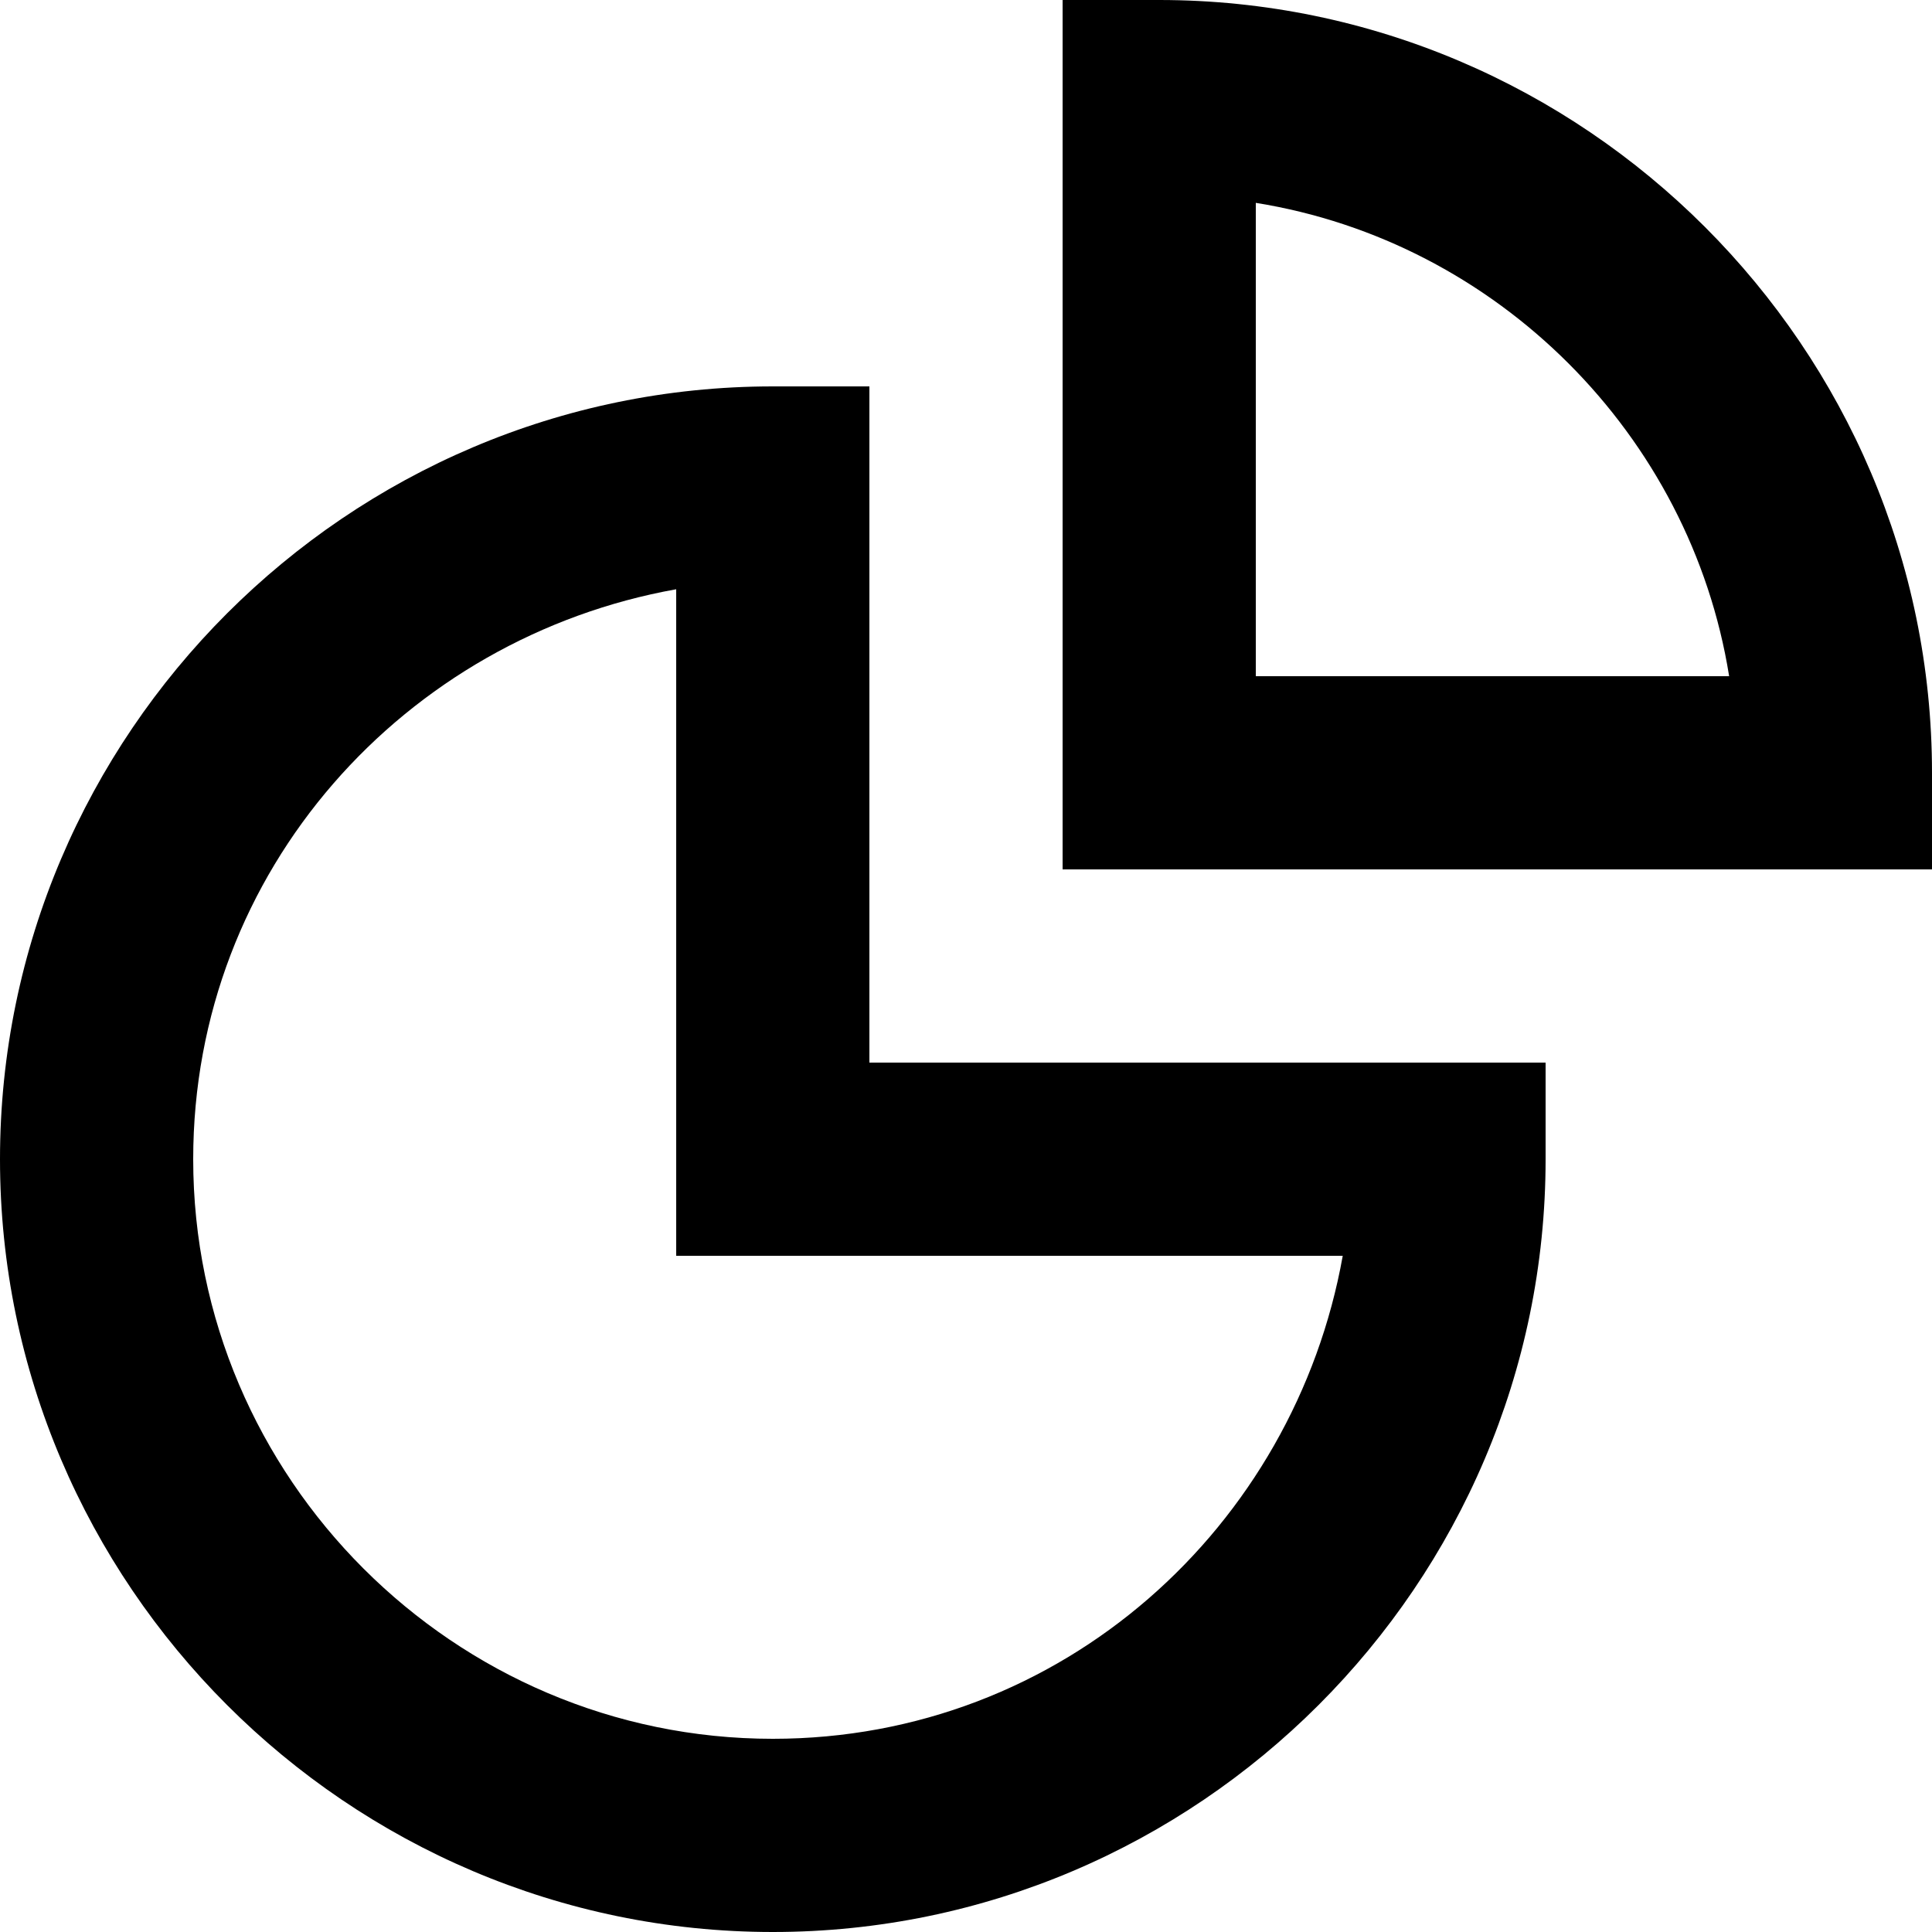
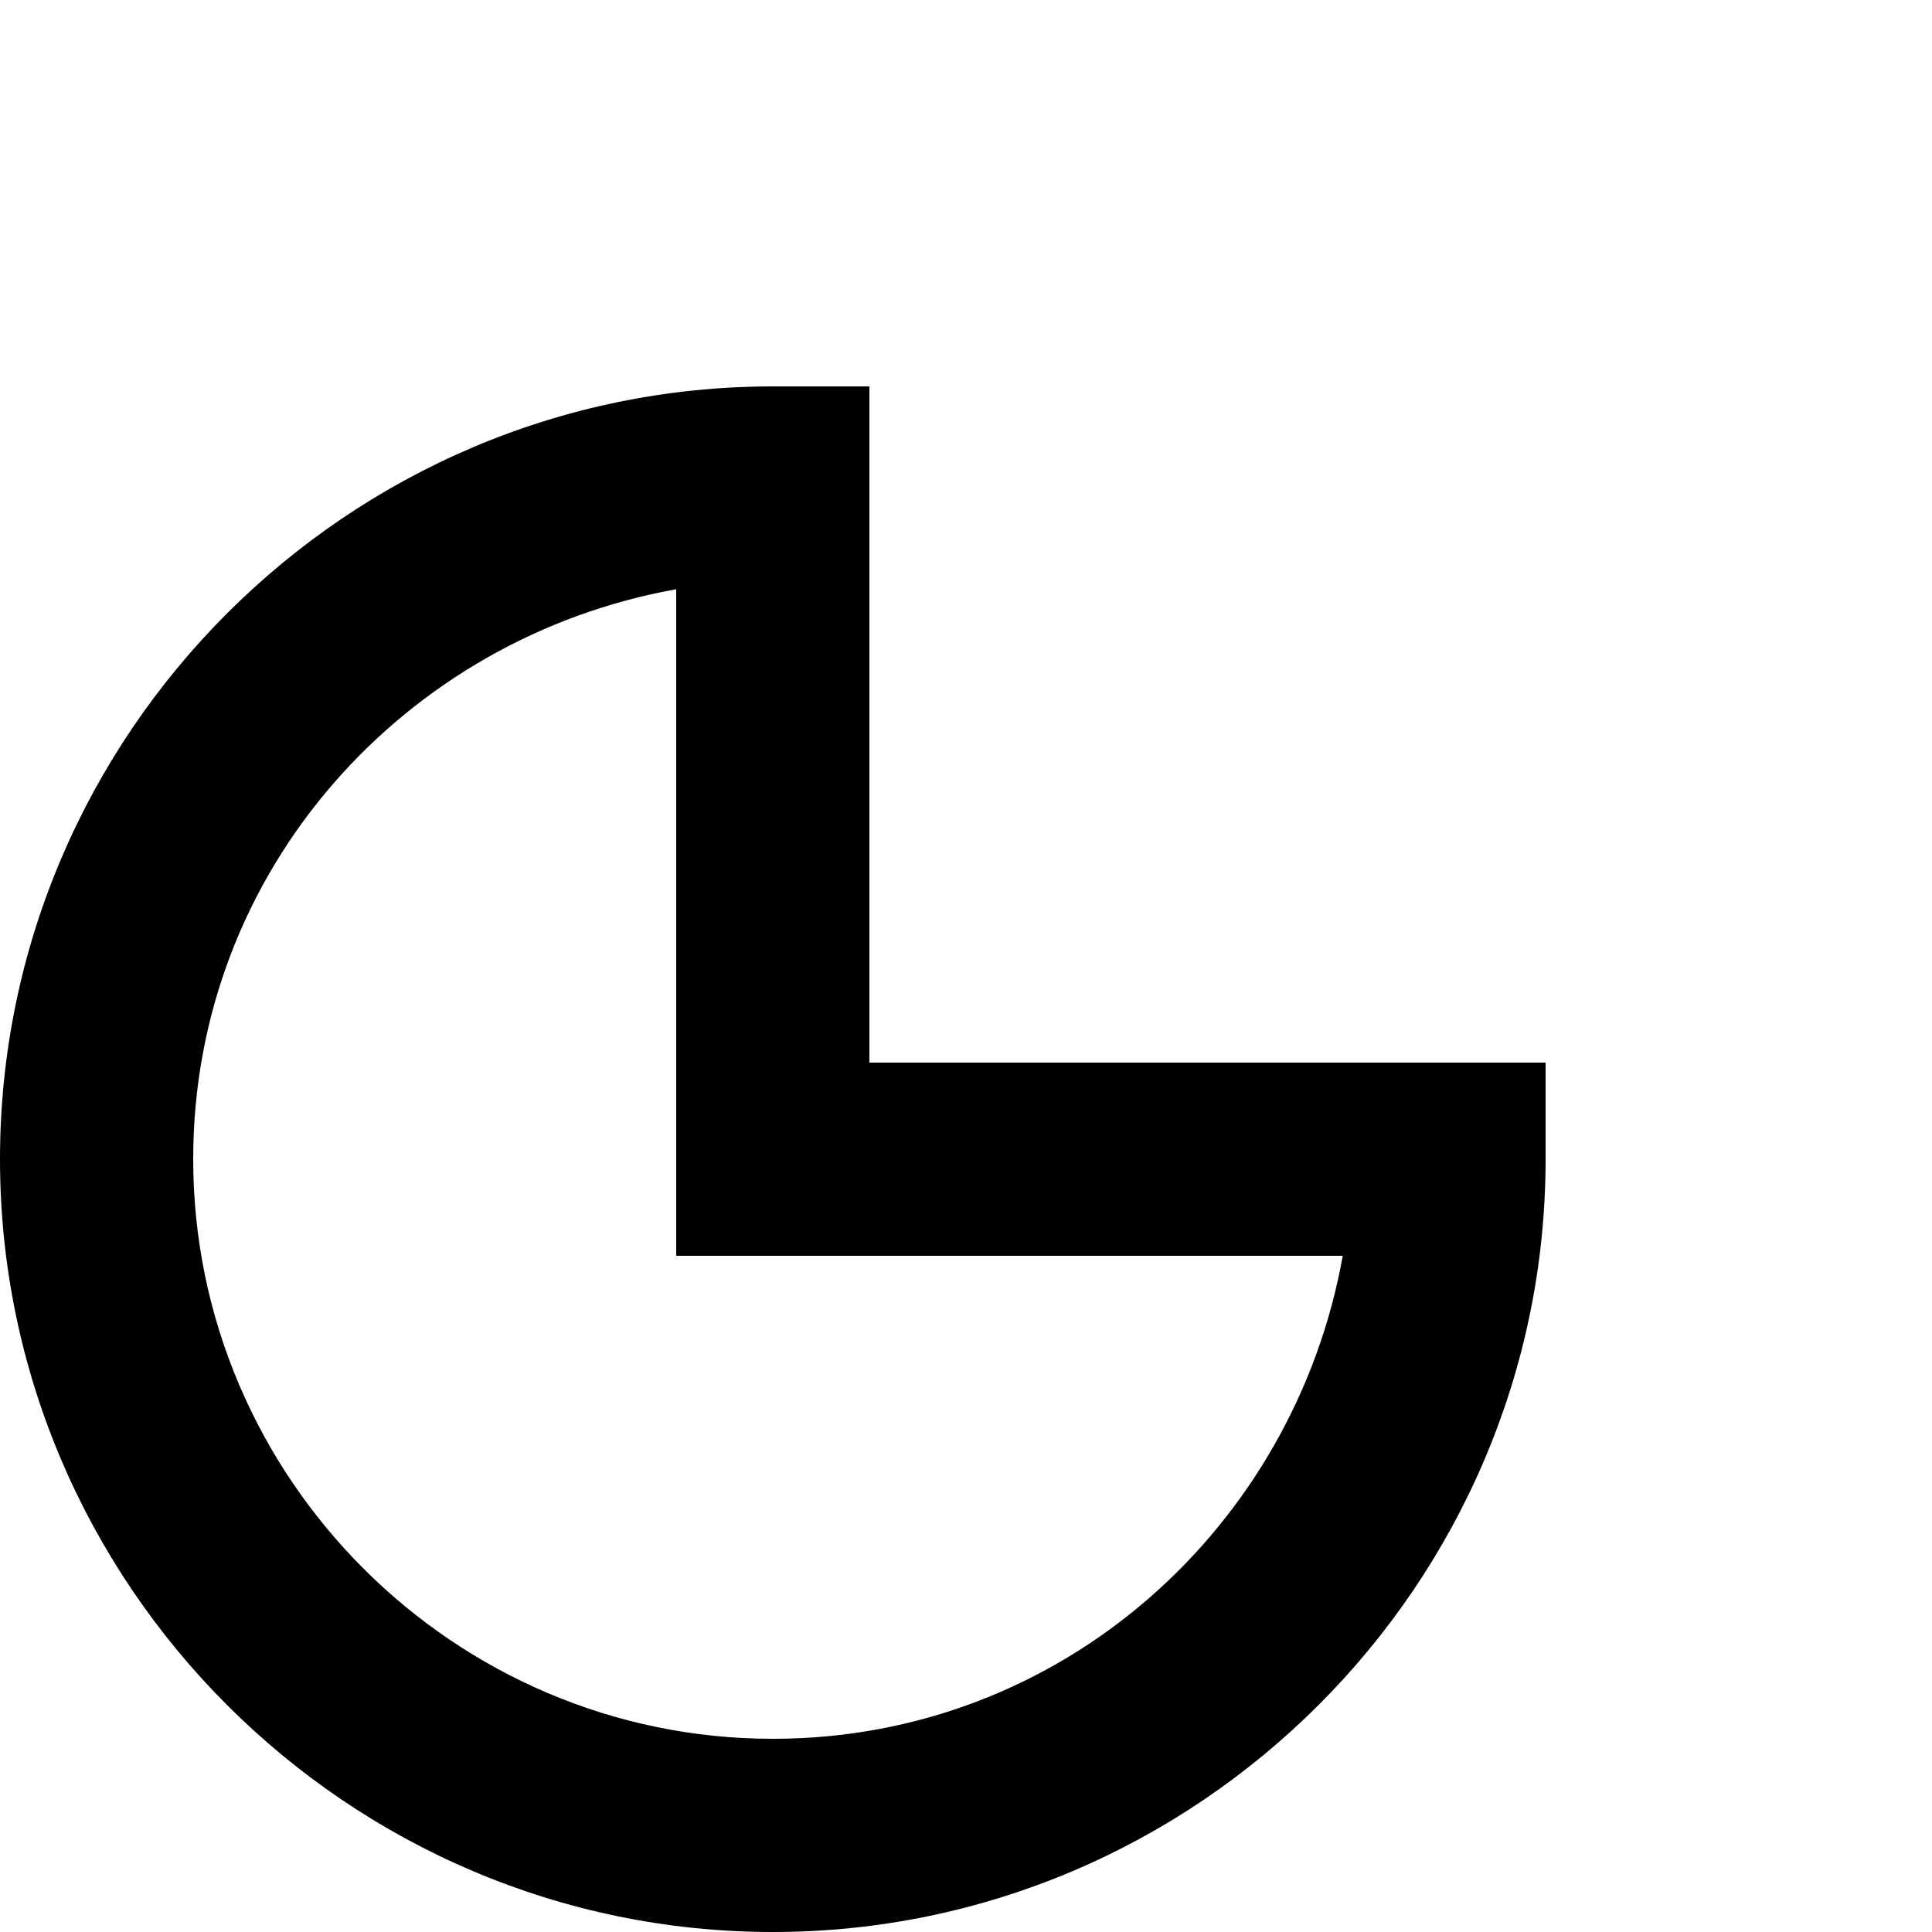
<svg xmlns="http://www.w3.org/2000/svg" id="Layer_1" enable-background="new 0 0 20 20" height="512" viewBox="0 0 20 20" width="512">
  <g fill="rgb(0,0,0)">
    <path d="m9 4h-1c-4.4 0-8 3.6-8 8s3.6 8 8 8 8-3.6 8-8v-1h-7zm4.9 9c-.5 2.8-2.9 5-5.9 5-3.3 0-6-2.7-6-6 0-3 2.2-5.4 5-5.9v6.9z" />
-     <path d="m12 0h-1v9h9v-1c0-4.4-3.6-8-8-8zm1 7v-4.9c2.5.4 4.5 2.4 4.9 4.9z" />
  </g>
</svg>